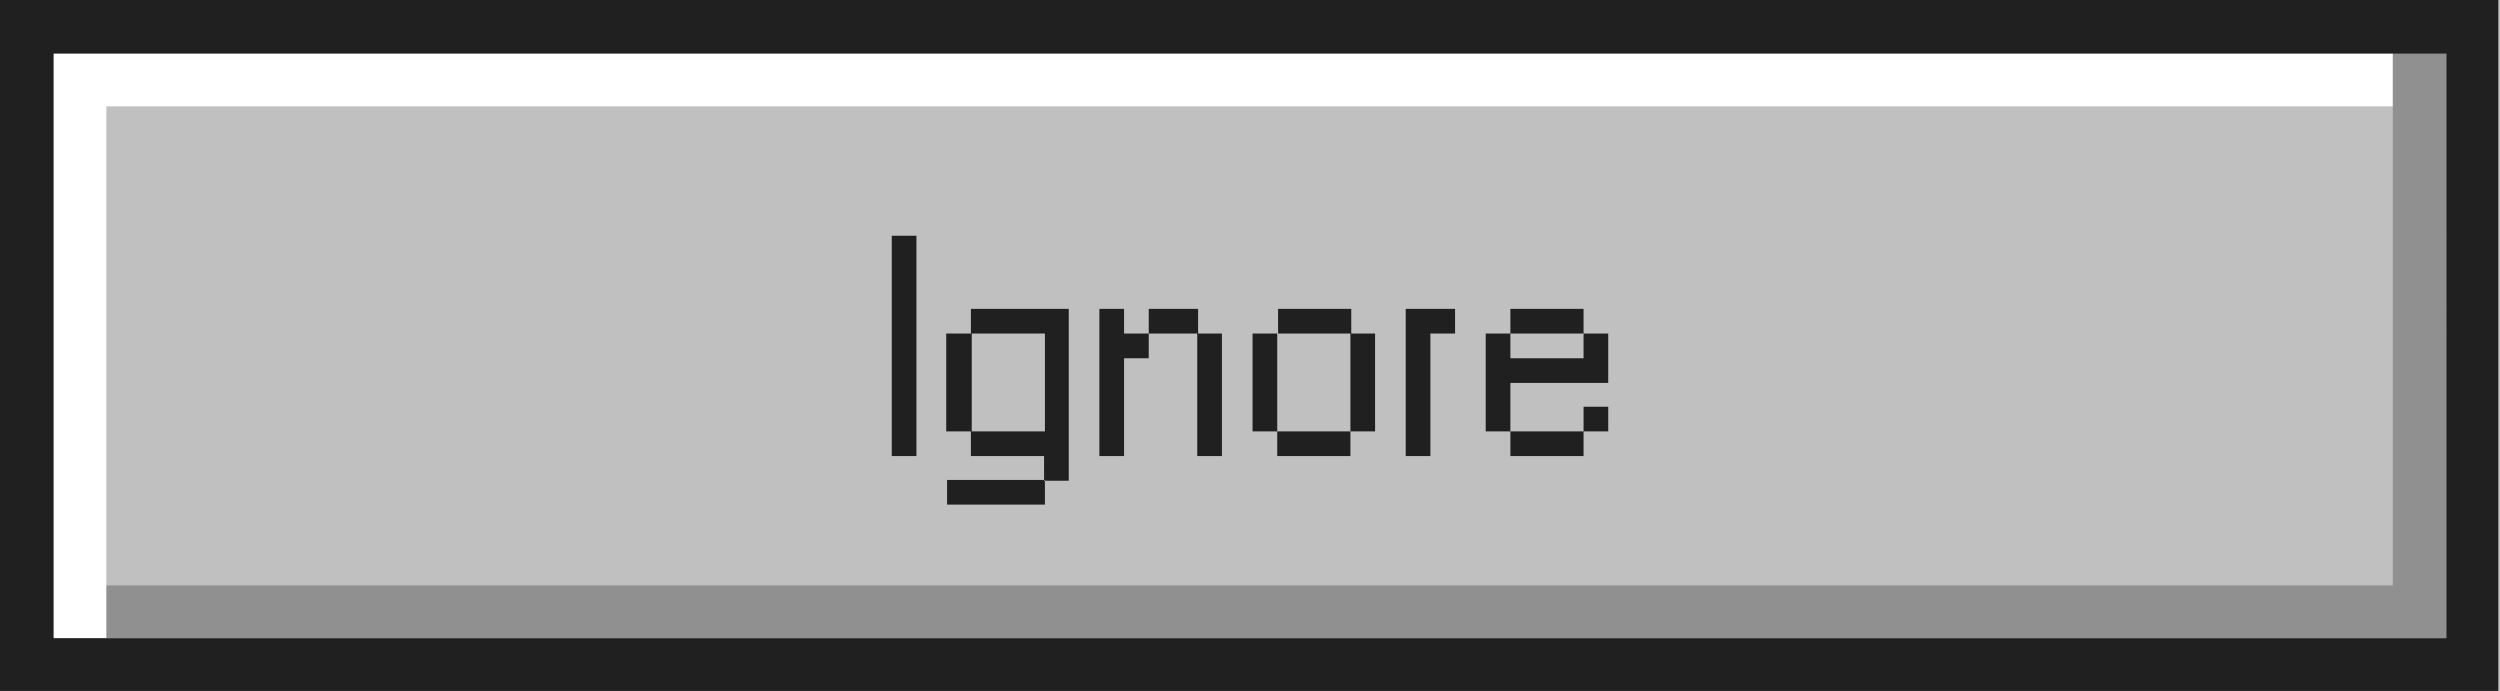
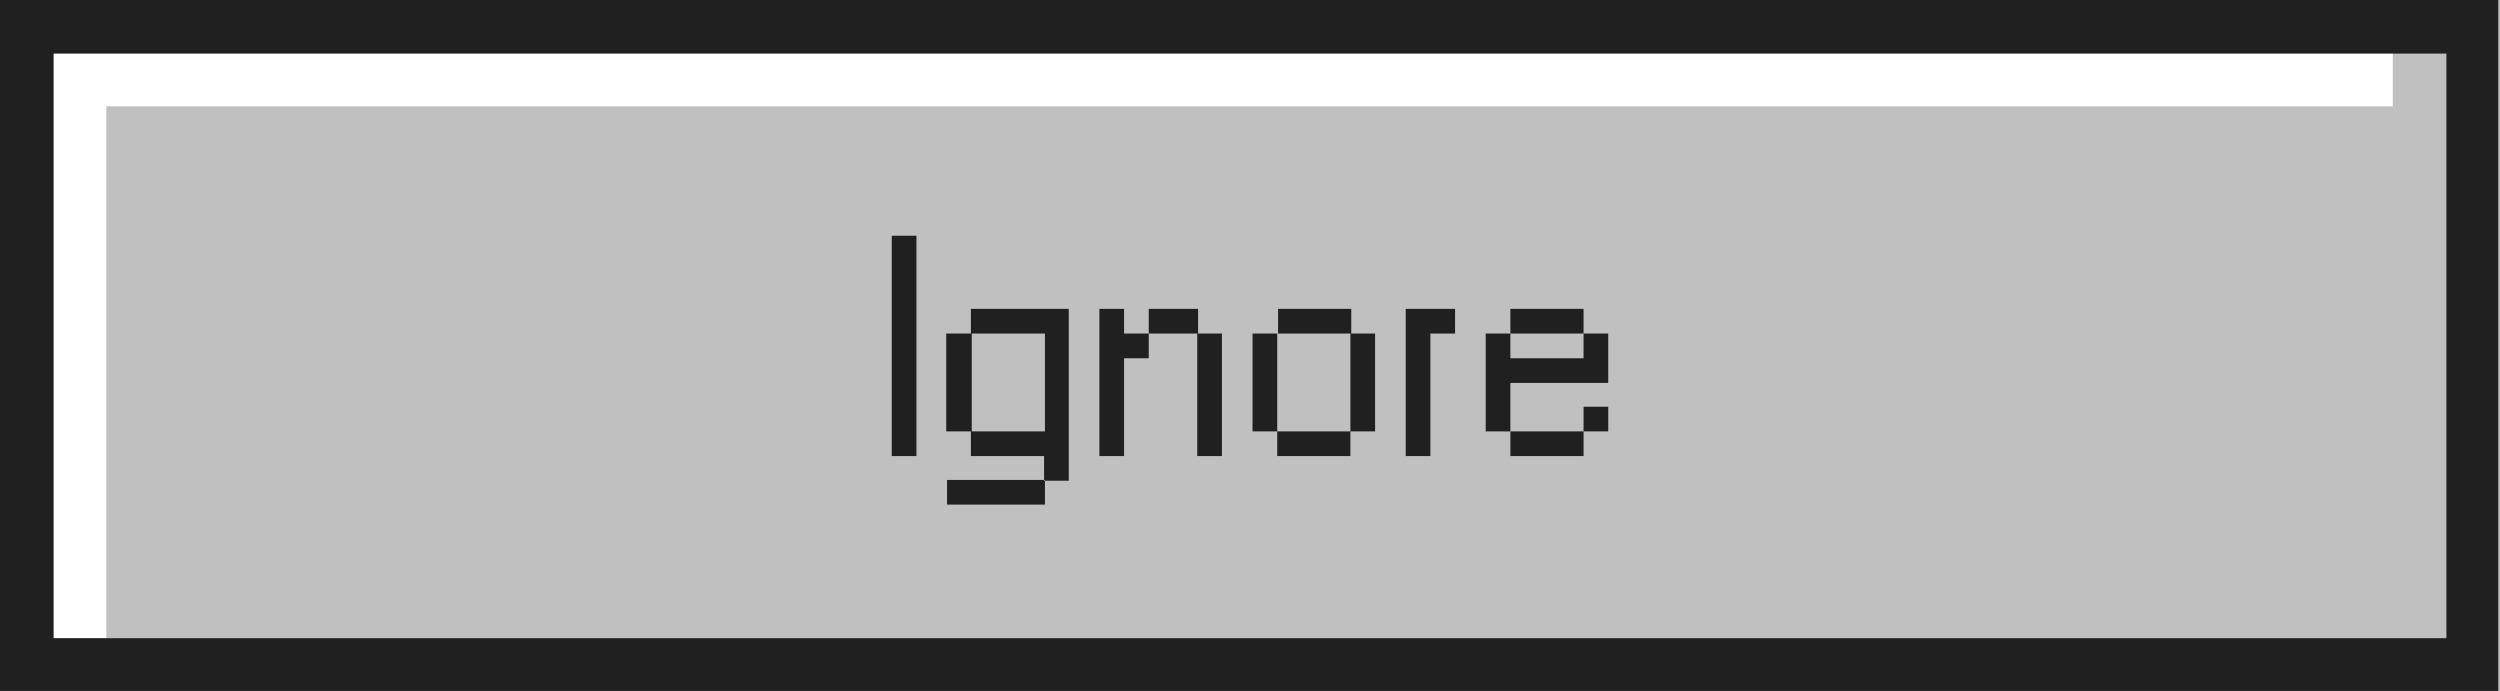
<svg xmlns="http://www.w3.org/2000/svg" fill="#202020" height="81.2" preserveAspectRatio="xMidYMid meet" version="1" viewBox="0.0 0.0 293.8 81.2" width="293.8" zoomAndPan="magnify">
  <g id="change1_1">
    <path d="M0 0H293.8V81.2H0z" fill="#c0c0c0" />
  </g>
  <g id="change2_1">
    <path d="M281.2 6.2L12.5 6.2 6.2 6.2 6.2 12.5 6.2 75 12.5 75 12.5 12.5 281.2 12.5z" fill="#ffffff" />
  </g>
  <g id="change3_1">
-     <path d="M12.5 75L281.2 75 287.5 75 287.5 68.8 287.5 6.2 281.2 6.2 281.2 68.8 12.5 68.8z" opacity="0.3" />
-   </g>
+     </g>
  <g id="change3_2">
    <path d="M287.5,0H6.3H0v6.2V75v6.2h6.2h281.2h6.2V75V6.3V0H287.5z M287.5,75H6.3V6.3h281.2V75z M104.8,53.6V27.7h2.9v25.9H104.8z M122.8,59.3h-11.5v-2.9h11.5V59.3z M125.6,36.3h-11.5v2.9h-2.9v11.5h2.9v2.9h8.6v2.9h2.9V36.3z M122.8,50.7h-8.6V39.2h8.6V50.7z M140.7,39.2H135v-2.9h5.8V39.2z M140.7,39.2h2.9v14.4h-2.9V39.2z M132.1,53.6h-2.9V36.3h2.9v2.9h2.9v2.9h-2.9V53.6z M158.8,39.2 h-8.6v-2.9h8.6V39.2z M150.1,50.7h-2.9V39.2h2.9V50.7z M150.1,53.6v-2.9h8.6v2.9H150.1z M161.6,50.7h-2.9V39.2h2.9V50.7z M168.1,53.6h-2.9V36.3h5.8v2.9h-2.9V53.6z M186.1,39.2h-8.6v-2.9h8.6V39.2z M177.5,50.7h-2.9V39.2h2.9v2.9h8.6v-2.9h2.9v5.8h-11.5 V50.7z M177.5,53.6v-2.9h8.6v2.9H177.5z M189,50.7h-2.9v-2.9h2.9V50.7z" />
  </g>
</svg>